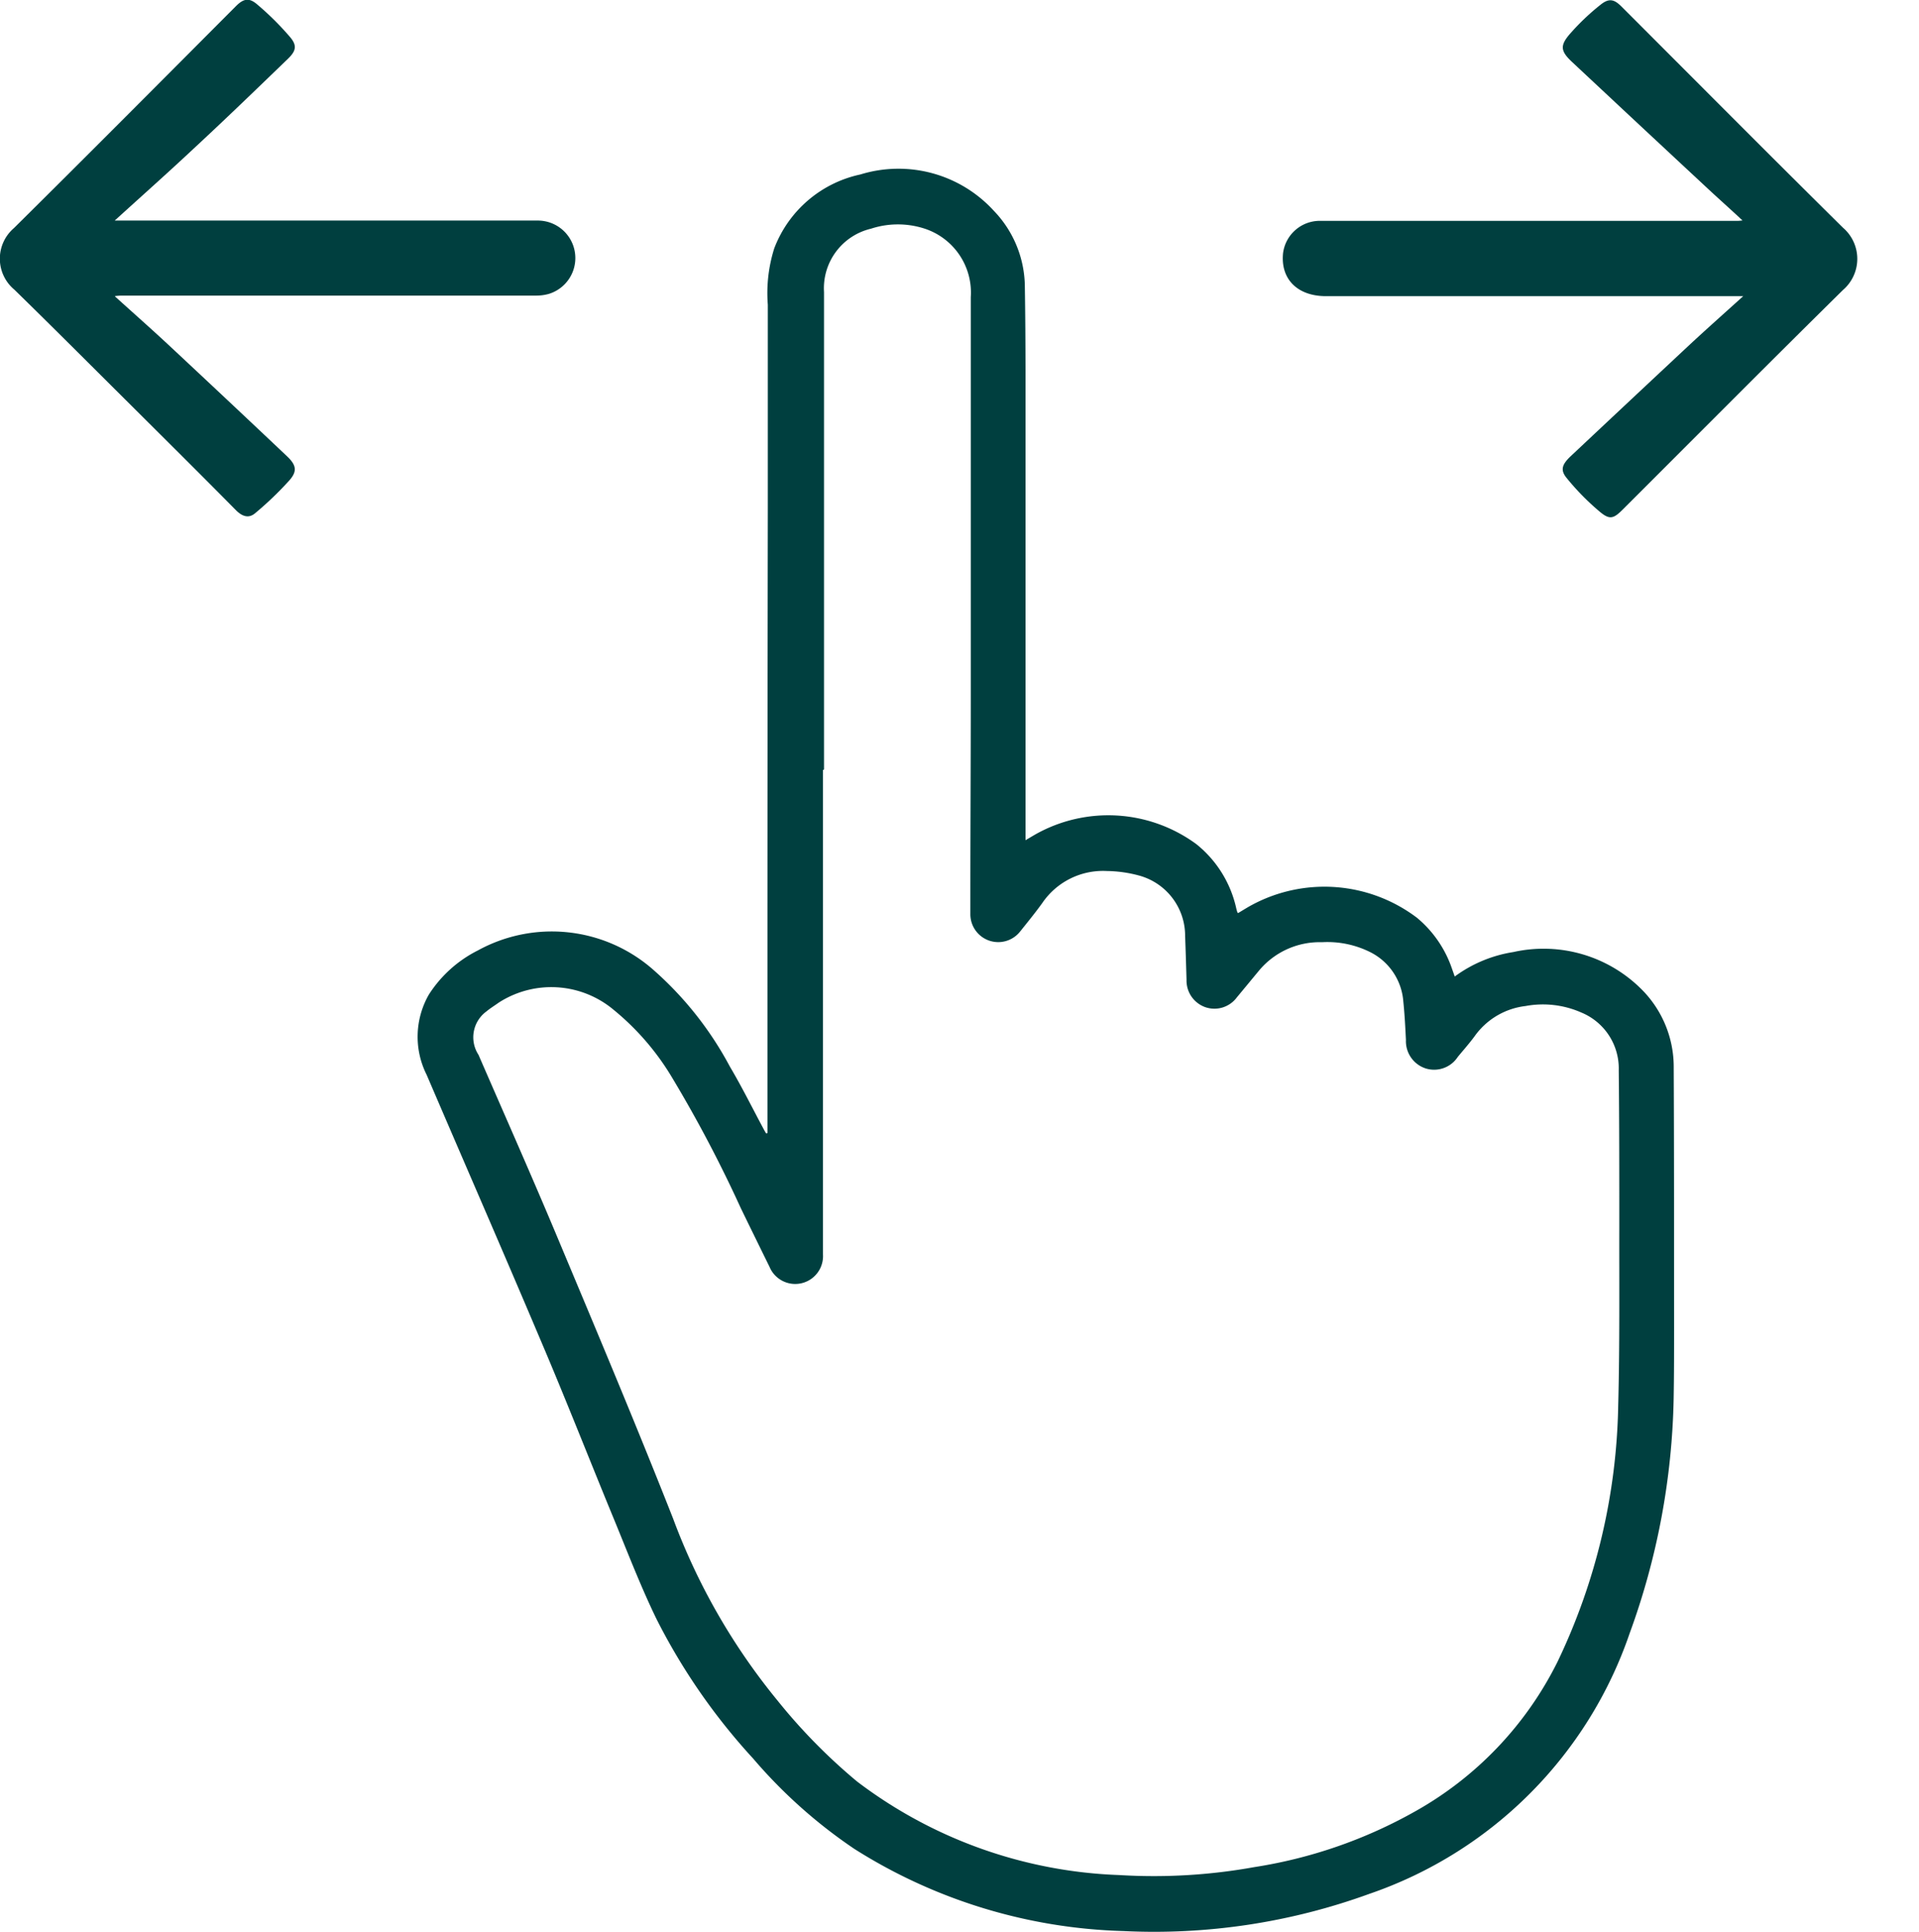
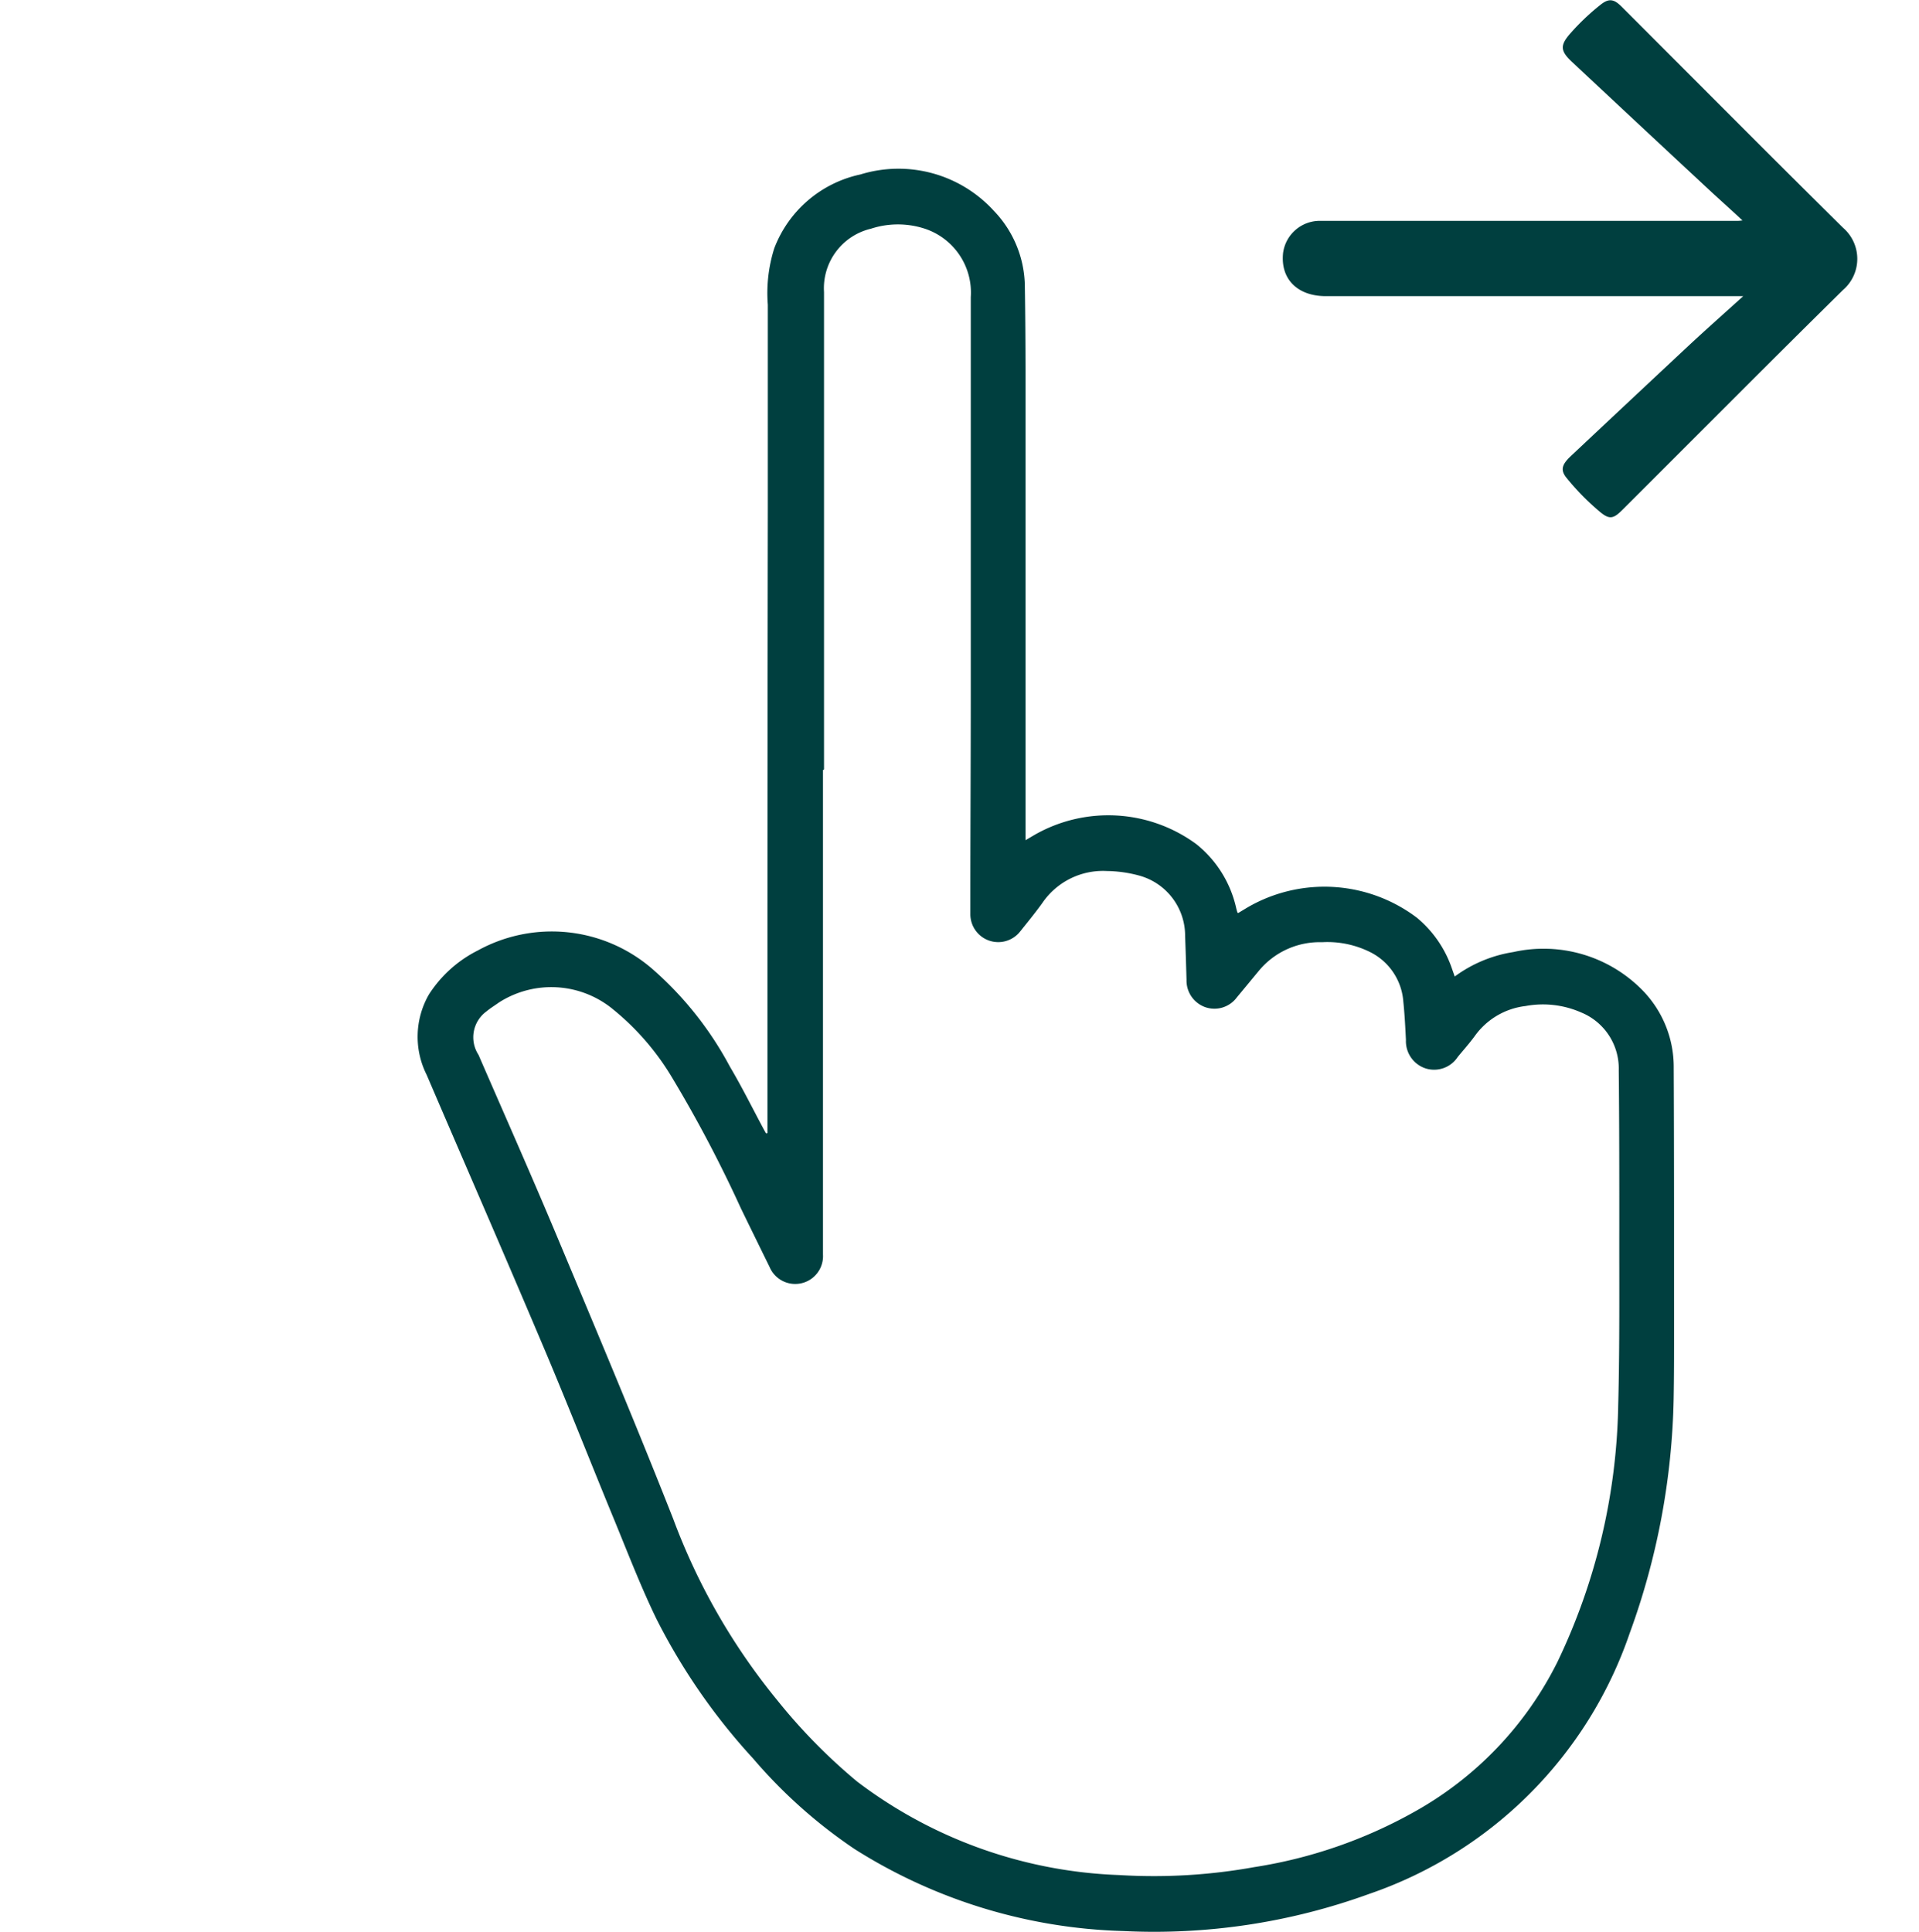
<svg xmlns="http://www.w3.org/2000/svg" width="31.381" height="31.591" viewBox="0 0 31.381 31.591">
  <defs>
    <clipPath id="clip-path">
      <rect id="Rectangle_232" data-name="Rectangle 232" width="31.381" height="31.591" transform="translate(-3.771 -1.591)" fill="#003f3f" />
    </clipPath>
  </defs>
  <g id="Group_505" data-name="Group 505" transform="translate(3.771 1.591)">
    <g id="Group_504" data-name="Group 504" clip-path="url(#clip-path)">
      <path id="Path_1328" data-name="Path 1328" d="M49.715,32.728q0-1.185,0-2.37,0-3.924.006-7.849,0-1.663,0-3.327a2.431,2.431,0,0,1,.105-.922,1.942,1.942,0,0,1,1.409-1.209,2.111,2.111,0,0,1,2.179.591,1.808,1.808,0,0,1,.51,1.238c.015.935.011,1.87.011,2.8q0,2.669,0,5.338v.92l.153-.09a2.431,2.431,0,0,1,2.64.154,1.857,1.857,0,0,1,.653,1.049c.005.021.011.042.017.062,0,0,0,.006.013.017.08-.047.162-.1.245-.143a2.507,2.507,0,0,1,2.681.22,1.861,1.861,0,0,1,.568.821l.049.139a2.185,2.185,0,0,1,.959-.4,2.265,2.265,0,0,1,2.122.636,1.793,1.793,0,0,1,.5,1.252c.007,1.417.005,2.834.006,4.251,0,.387,0,.775-.007,1.162a11.825,11.825,0,0,1-.72,3.841,6.846,6.846,0,0,1-4.257,4.26,10.286,10.286,0,0,1-4.02.608,8.662,8.662,0,0,1-4.4-1.343,8.2,8.2,0,0,1-1.656-1.478A10.083,10.083,0,0,1,47.9,40.673c-.252-.519-.461-1.061-.682-1.6-.41-.993-.8-1.992-1.222-2.981-.61-1.442-1.237-2.878-1.854-4.317a1.387,1.387,0,0,1,.037-1.314,2.033,2.033,0,0,1,.8-.72,2.511,2.511,0,0,1,2.851.3A5.634,5.634,0,0,1,49.1,31.639c.2.338.372.687.557,1.031.011.021.024.042.036.063l.02-.005m.917-5.939h-.007q0,2.592,0,5.184,0,1.37,0,2.74a.455.455,0,0,1-.875.2q-.235-.477-.468-.956a21.411,21.411,0,0,0-1.121-2.131,4.216,4.216,0,0,0-.959-1.114,1.586,1.586,0,0,0-1.879-.118c-.068.049-.139.092-.2.143a.524.524,0,0,0-.131.711c.423.975.855,1.947,1.266,2.927.648,1.547,1.3,3.093,1.915,4.654a10.382,10.382,0,0,0,1.709,2.979,9.267,9.267,0,0,0,1.3,1.323,7.52,7.52,0,0,0,4.285,1.53,9.246,9.246,0,0,0,2.207-.129,7.785,7.785,0,0,0,2.613-.9,5.721,5.721,0,0,0,2.351-2.461,10.094,10.094,0,0,0,.991-4.18c.026-.981.016-1.964.018-2.946,0-.848,0-1.7-.009-2.544a.989.989,0,0,0-.61-.944,1.554,1.554,0,0,0-.914-.107,1.191,1.191,0,0,0-.828.487c-.087.12-.187.231-.281.346a.462.462,0,0,1-.525.187.468.468,0,0,1-.322-.466c-.011-.21-.021-.42-.043-.629a.984.984,0,0,0-.528-.8,1.565,1.565,0,0,0-.8-.169,1.292,1.292,0,0,0-1.033.466c-.12.145-.239.29-.36.435a.456.456,0,0,1-.524.159.461.461,0,0,1-.3-.446c-.007-.239-.014-.478-.023-.717a1.02,1.02,0,0,0-.746-.985,2.1,2.1,0,0,0-.534-.076,1.2,1.2,0,0,0-1.054.521c-.114.159-.238.31-.36.463a.456.456,0,0,1-.818-.281c0-.1,0-.2,0-.293,0-1.094.007-2.189.007-3.283q0-3.256,0-6.512a1.1,1.1,0,0,0-.787-1.13,1.414,1.414,0,0,0-.845.011,1,1,0,0,0-.768,1.036v7.806" transform="translate(-40.936 -15.789)" fill="#003f3f" />
      <path id="Path_1329" data-name="Path 1329" d="M212.159,4.845h-6.825c-.467,0-.746-.282-.7-.707a.606.606,0,0,1,.625-.524c.357,0,.714,0,1.071,0l3.976,0h1.74c.025,0,.05,0,.1-.007-.2-.188-.392-.357-.576-.529q-1.107-1.03-2.211-2.063c-.191-.179-.2-.27-.028-.466a3.792,3.792,0,0,1,.5-.474c.138-.108.22-.083.341.038,1.205,1.205,2.406,2.415,3.618,3.613a.671.671,0,0,1,0,1.018c-1.207,1.19-2.4,2.392-3.6,3.589-.147.147-.211.174-.368.045a4.065,4.065,0,0,1-.55-.558c-.109-.132-.077-.223.067-.359q.97-.912,1.943-1.821c.277-.258.56-.508.872-.791" transform="translate(-187.423 -1.593)" fill="#003f3f" />
-       <path id="Path_1330" data-name="Path 1330" d="M1.883,4.847c.308.279.592.529.869.787q.974.909,1.941,1.824c.155.146.175.247.038.4a5.436,5.436,0,0,1-.556.533c-.107.092-.215.052-.316-.05-.574-.581-1.154-1.156-1.733-1.733C1.5,5.986.872,5.356.237,4.736A.659.659,0,0,1,.231,3.728C1.446,2.525,2.651,1.313,3.86.1c.12-.12.21-.144.34-.035A4.725,4.725,0,0,1,4.741.6c.122.141.105.23-.031.361-.518.5-1.035,1-1.56,1.486-.409.383-.829.756-1.272,1.159h.187l5.25,0c.5,0,.991,0,1.486,0a.613.613,0,0,1,.173,1.2.759.759,0,0,1-.211.027l-6.75,0c-.03,0-.06,0-.131.008" transform="translate(-3.773 -1.59)" fill="#003f3f" />
    </g>
  </g>
</svg>